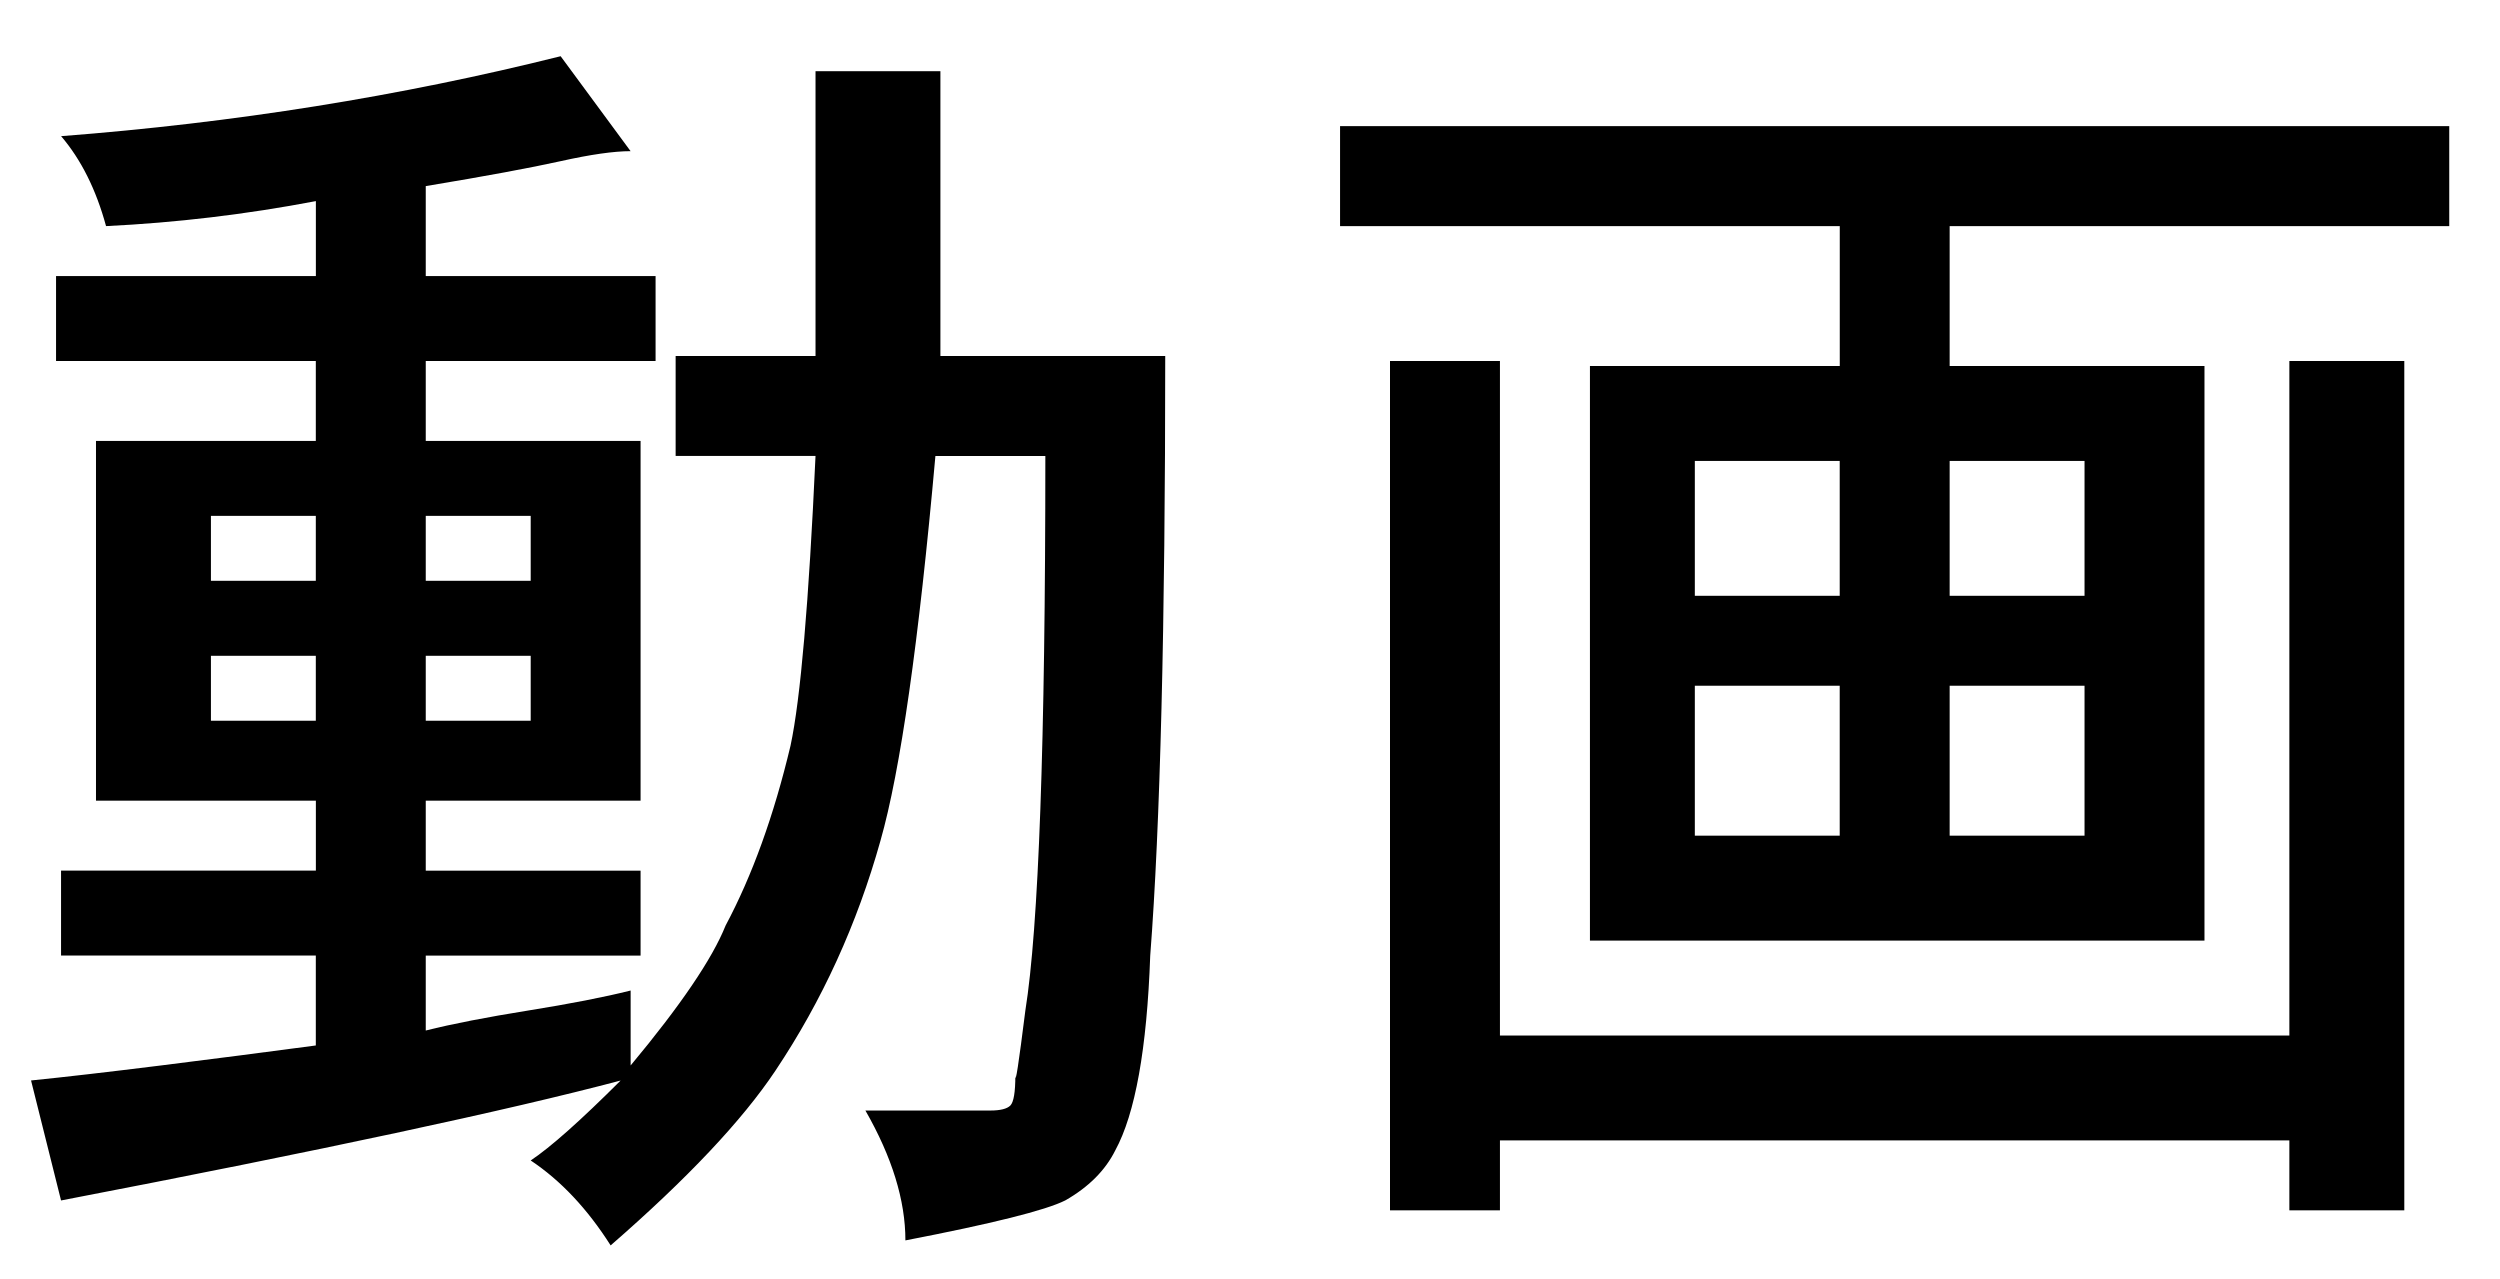
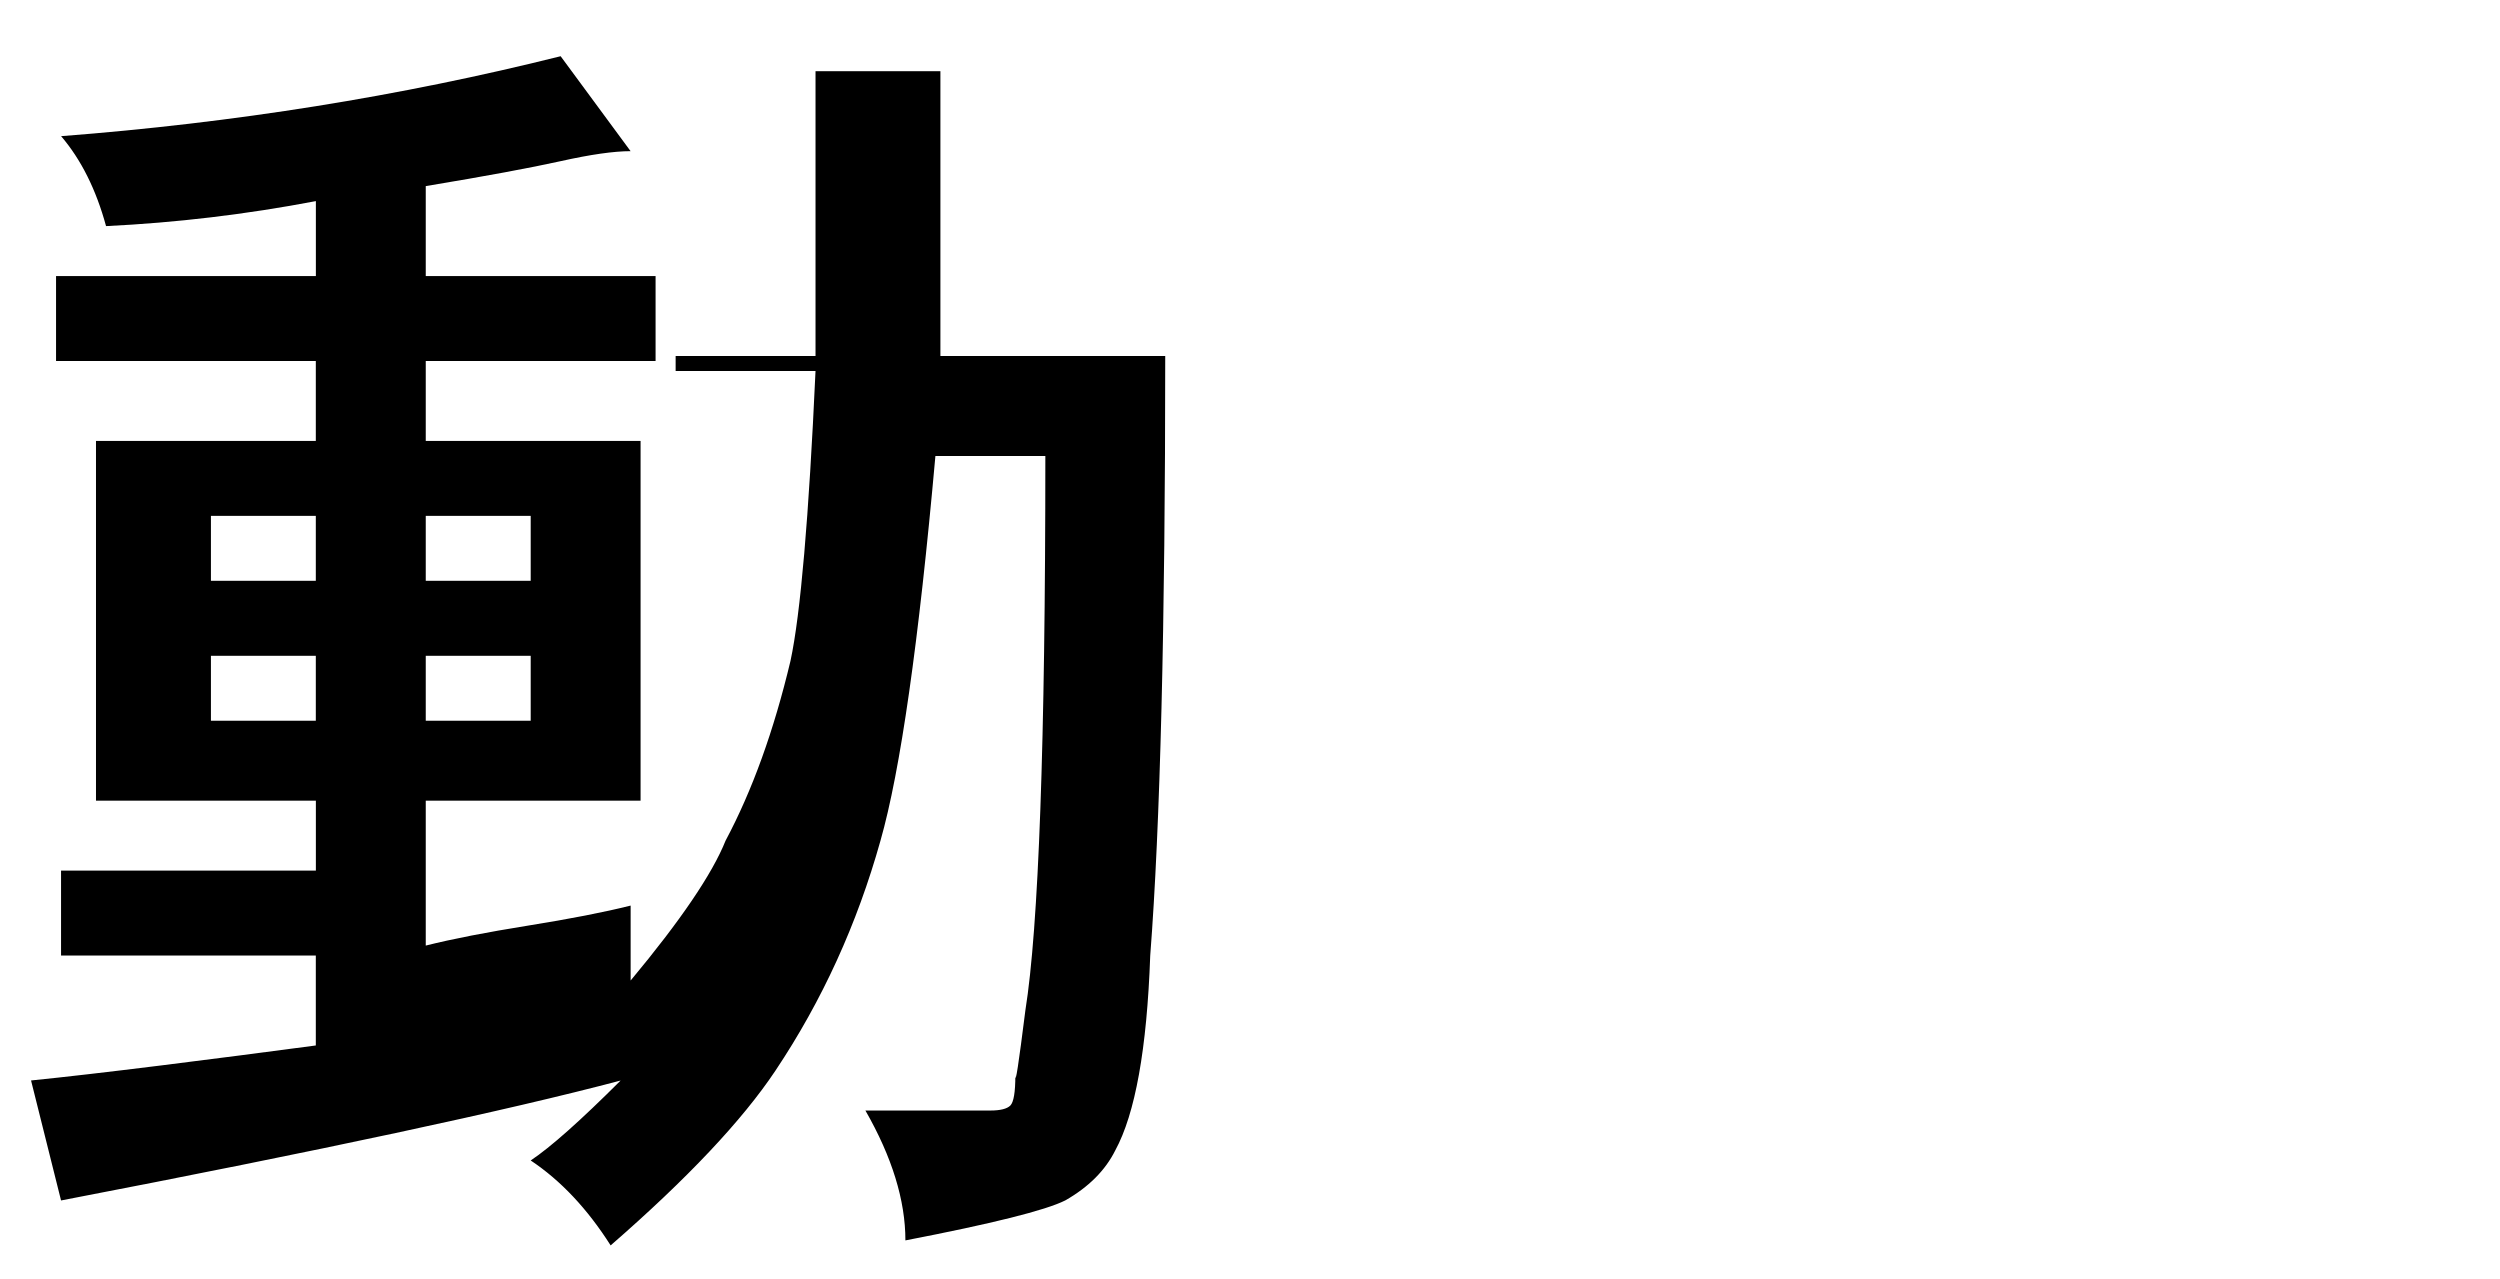
<svg xmlns="http://www.w3.org/2000/svg" version="1.1" width="43" height="22" viewBox="-0.534 -0.967 43 22" enable-background="new -0.534 -0.967 43 22" xml:space="preserve">
  <defs>
</defs>
-   <path d="M6.789,2.234v1.547h3.953v1.461H6.789v1.375h3.695v6.188H6.789v1.203h3.695v1.461H6.789v1.289  c0.458-0.115,1.045-0.229,1.762-0.344c0.716-0.115,1.303-0.229,1.762-0.344v1.289c0.859-1.031,1.404-1.834,1.633-2.406  c0.458-0.859,0.831-1.891,1.117-3.094c0.172-0.803,0.315-2.464,0.43-4.984h-2.406V5.156h2.406V0.258h2.148v4.898h3.867  c0,4.641-0.086,8.078-0.258,10.313c-0.057,1.604-0.258,2.721-0.602,3.352c-0.172,0.344-0.458,0.63-0.859,0.859  c-0.344,0.172-1.26,0.4-2.75,0.688c0-0.688-0.229-1.433-0.688-2.234H16.5c0.172,0,0.287-0.029,0.344-0.086  c0.057-0.058,0.086-0.229,0.086-0.516c0,0.172,0.057-0.201,0.172-1.117c0.229-1.433,0.344-4.612,0.344-9.539h-1.891  c-0.287,3.208-0.602,5.414-0.945,6.617c-0.401,1.432-1.002,2.75-1.805,3.953c-0.573,0.859-1.518,1.861-2.836,3.008  c-0.401-0.631-0.859-1.117-1.375-1.461c0.344-0.229,0.859-0.688,1.547-1.375c-1.948,0.516-5.156,1.203-9.625,2.063L0,17.617  c0.573-0.058,1.318-0.144,2.234-0.258c0.917-0.115,1.805-0.229,2.664-0.344v-1.547H0.516v-1.461h4.383v-1.203H1.117V6.617h3.781  V5.242H0.43V3.781h4.469V2.492c-1.203,0.229-2.406,0.372-3.609,0.43c-0.172-0.631-0.43-1.146-0.773-1.547  C3.495,1.146,6.359,0.688,9.109,0l1.203,1.633c-0.287,0-0.688,0.057-1.203,0.172C8.594,1.919,7.82,2.063,6.789,2.234z M4.898,9.023  V7.906H3.094v1.117H4.898z M4.898,11.43v-1.117H3.094v1.117H4.898z M8.594,9.023V7.906H6.789v1.117H8.594z M8.594,11.43v-1.117  H6.789v1.117H8.594z" />
-   <path d="M22.515,2.922V1.203h19.078v1.719H33v2.406h4.383v9.883h-10.57V5.328h4.297V2.922H22.515z M38.843,16.844V5.242h1.977  v14.609h-1.977v-1.203H25.265v1.203h-1.891V5.242h1.891v11.602H38.843z M31.109,9.281v-2.32h-2.492v2.32H31.109z M31.109,13.406  v-2.578h-2.492v2.578H31.109z M35.32,9.281v-2.32H33v2.32H35.32z M35.32,13.406v-2.578H33v2.578H35.32z" />
+   <path d="M6.789,2.234v1.547h3.953v1.461H6.789v1.375h3.695v6.188H6.789v1.203h3.695H6.789v1.289  c0.458-0.115,1.045-0.229,1.762-0.344c0.716-0.115,1.303-0.229,1.762-0.344v1.289c0.859-1.031,1.404-1.834,1.633-2.406  c0.458-0.859,0.831-1.891,1.117-3.094c0.172-0.803,0.315-2.464,0.43-4.984h-2.406V5.156h2.406V0.258h2.148v4.898h3.867  c0,4.641-0.086,8.078-0.258,10.313c-0.057,1.604-0.258,2.721-0.602,3.352c-0.172,0.344-0.458,0.63-0.859,0.859  c-0.344,0.172-1.26,0.4-2.75,0.688c0-0.688-0.229-1.433-0.688-2.234H16.5c0.172,0,0.287-0.029,0.344-0.086  c0.057-0.058,0.086-0.229,0.086-0.516c0,0.172,0.057-0.201,0.172-1.117c0.229-1.433,0.344-4.612,0.344-9.539h-1.891  c-0.287,3.208-0.602,5.414-0.945,6.617c-0.401,1.432-1.002,2.75-1.805,3.953c-0.573,0.859-1.518,1.861-2.836,3.008  c-0.401-0.631-0.859-1.117-1.375-1.461c0.344-0.229,0.859-0.688,1.547-1.375c-1.948,0.516-5.156,1.203-9.625,2.063L0,17.617  c0.573-0.058,1.318-0.144,2.234-0.258c0.917-0.115,1.805-0.229,2.664-0.344v-1.547H0.516v-1.461h4.383v-1.203H1.117V6.617h3.781  V5.242H0.43V3.781h4.469V2.492c-1.203,0.229-2.406,0.372-3.609,0.43c-0.172-0.631-0.43-1.146-0.773-1.547  C3.495,1.146,6.359,0.688,9.109,0l1.203,1.633c-0.287,0-0.688,0.057-1.203,0.172C8.594,1.919,7.82,2.063,6.789,2.234z M4.898,9.023  V7.906H3.094v1.117H4.898z M4.898,11.43v-1.117H3.094v1.117H4.898z M8.594,9.023V7.906H6.789v1.117H8.594z M8.594,11.43v-1.117  H6.789v1.117H8.594z" />
</svg>